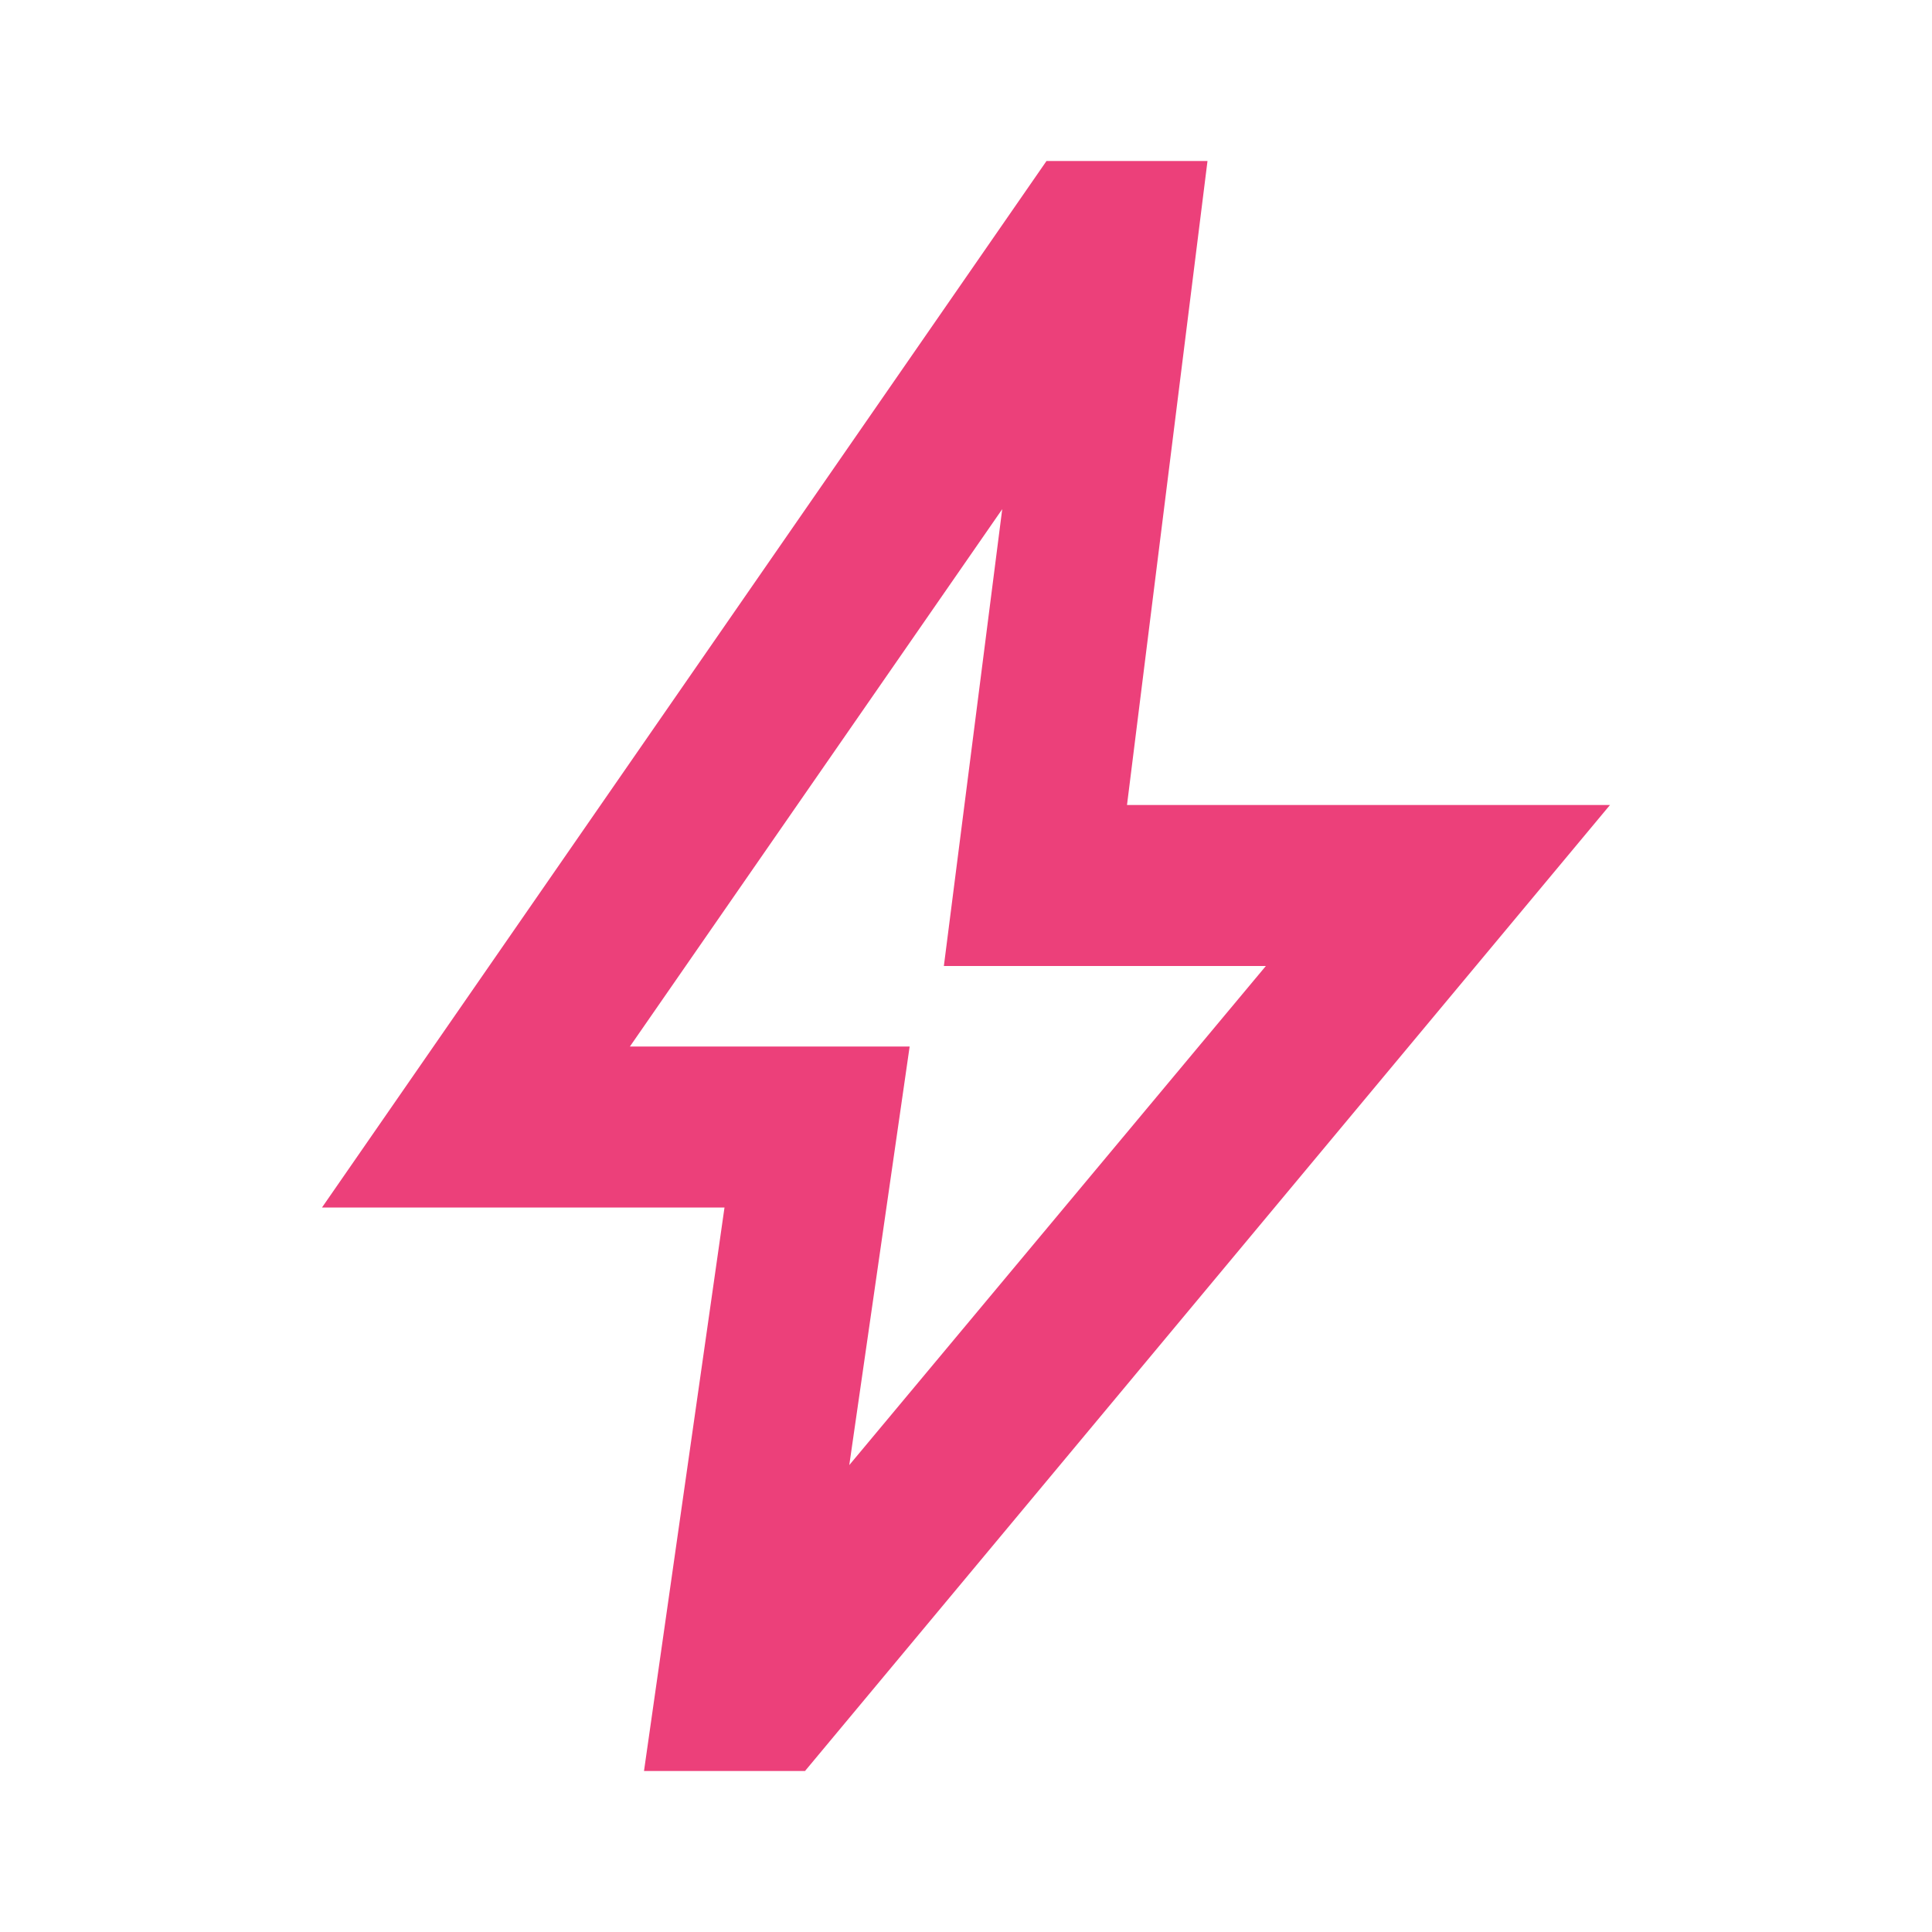
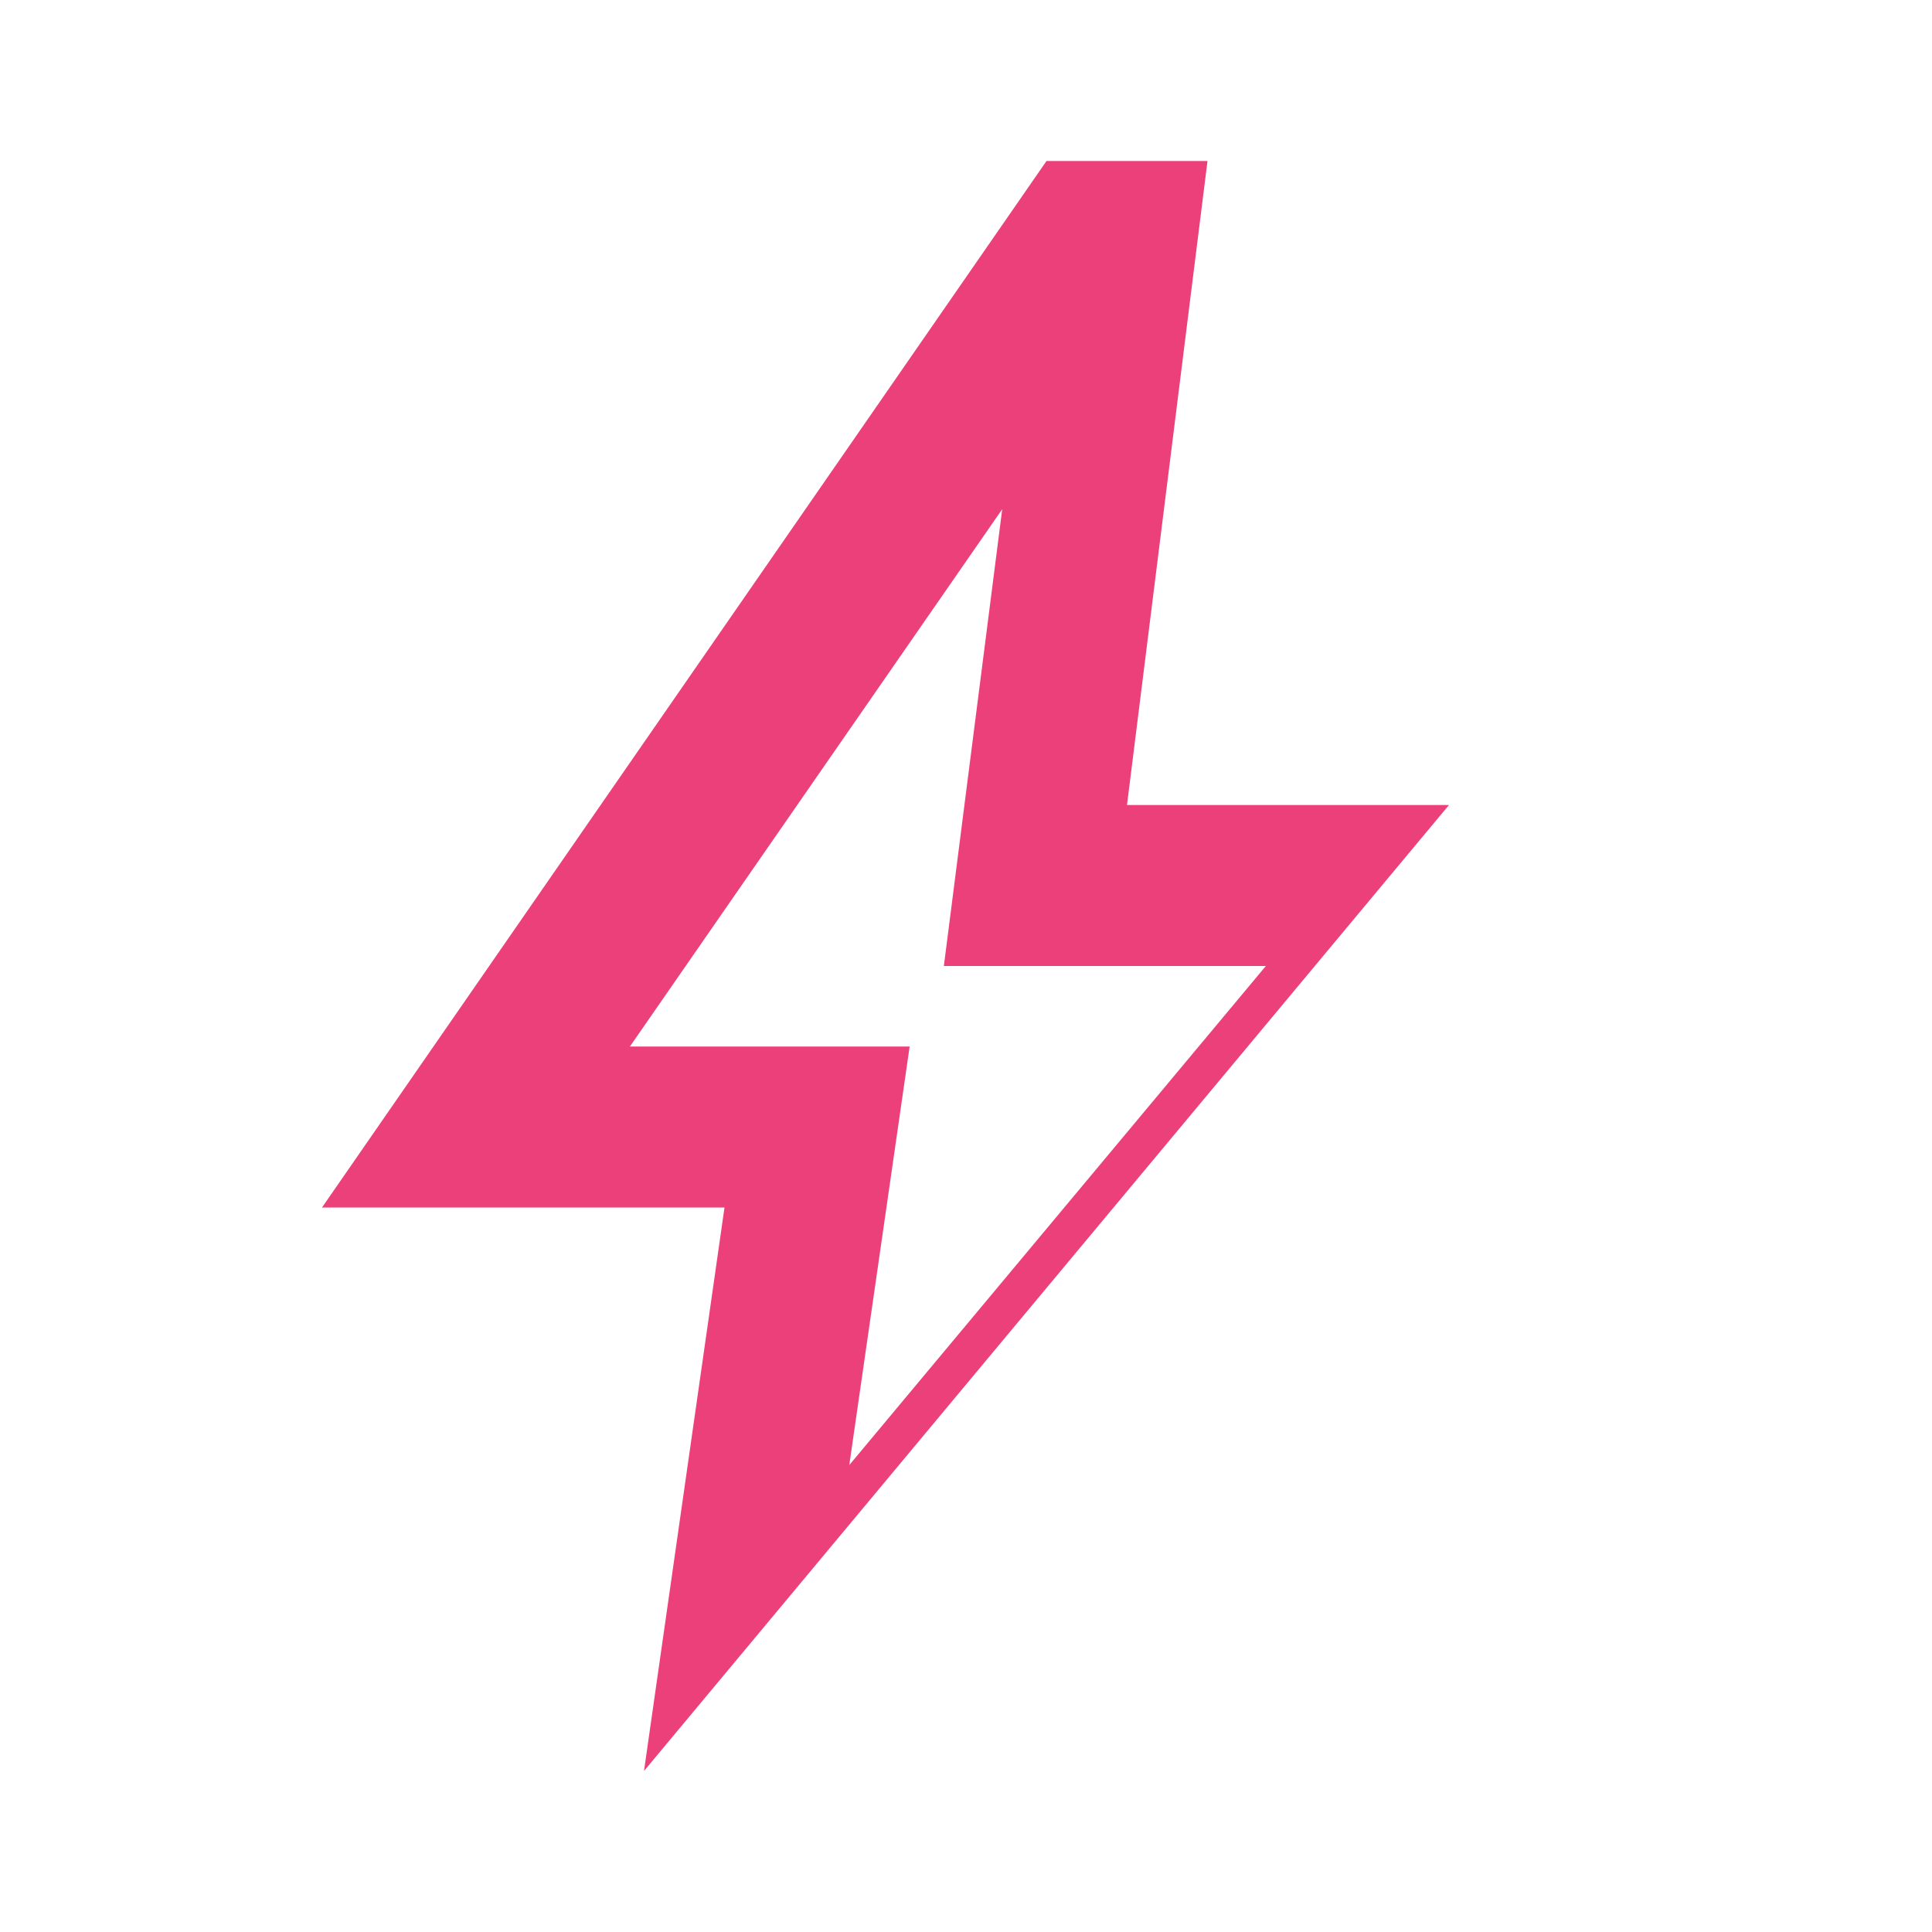
<svg xmlns="http://www.w3.org/2000/svg" height="24px" viewBox="0 -960 960 960" width="24px" fill="#ec407a">
-   <path d="m422-232 207-248H469l29-227-185 267h139l-30 208ZM320-80l40-280H160l360-520h80l-40 320h240L400-80h-80Zm151-390Z" />
+   <path d="m422-232 207-248H469l29-227-185 267h139l-30 208ZM320-80l40-280H160l360-520h80l-40 320h240h-80Zm151-390Z" />
</svg>